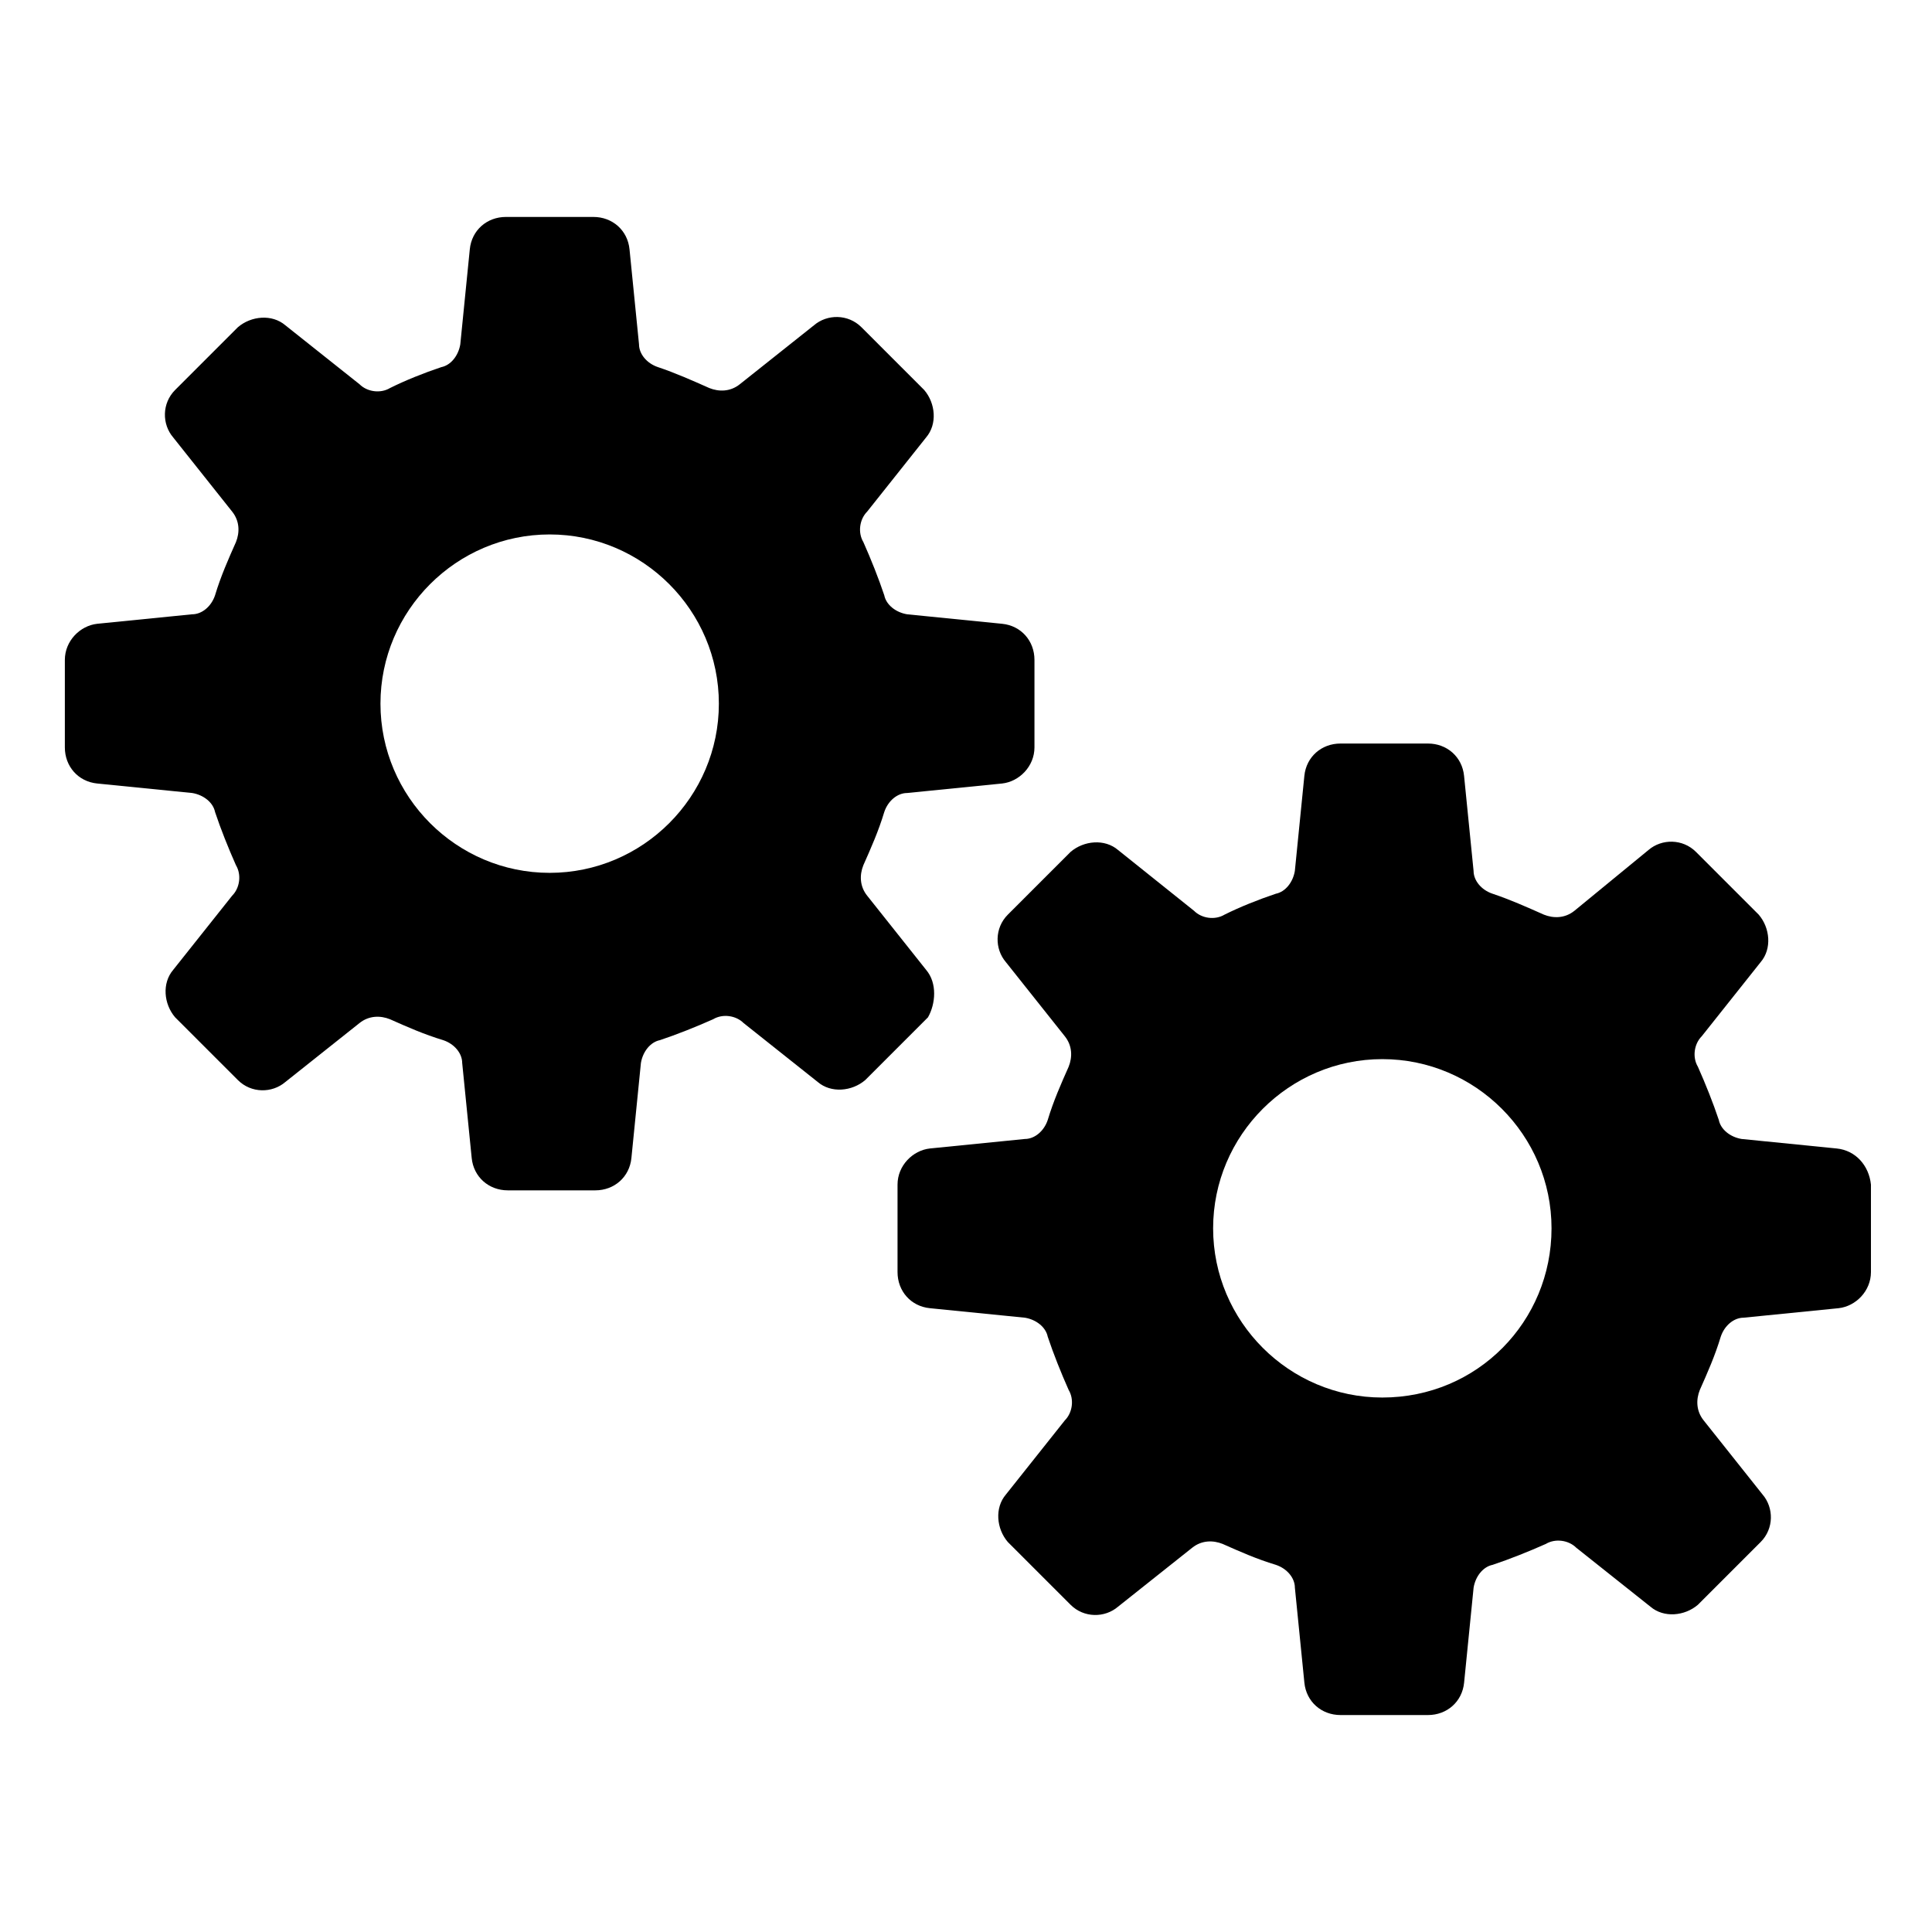
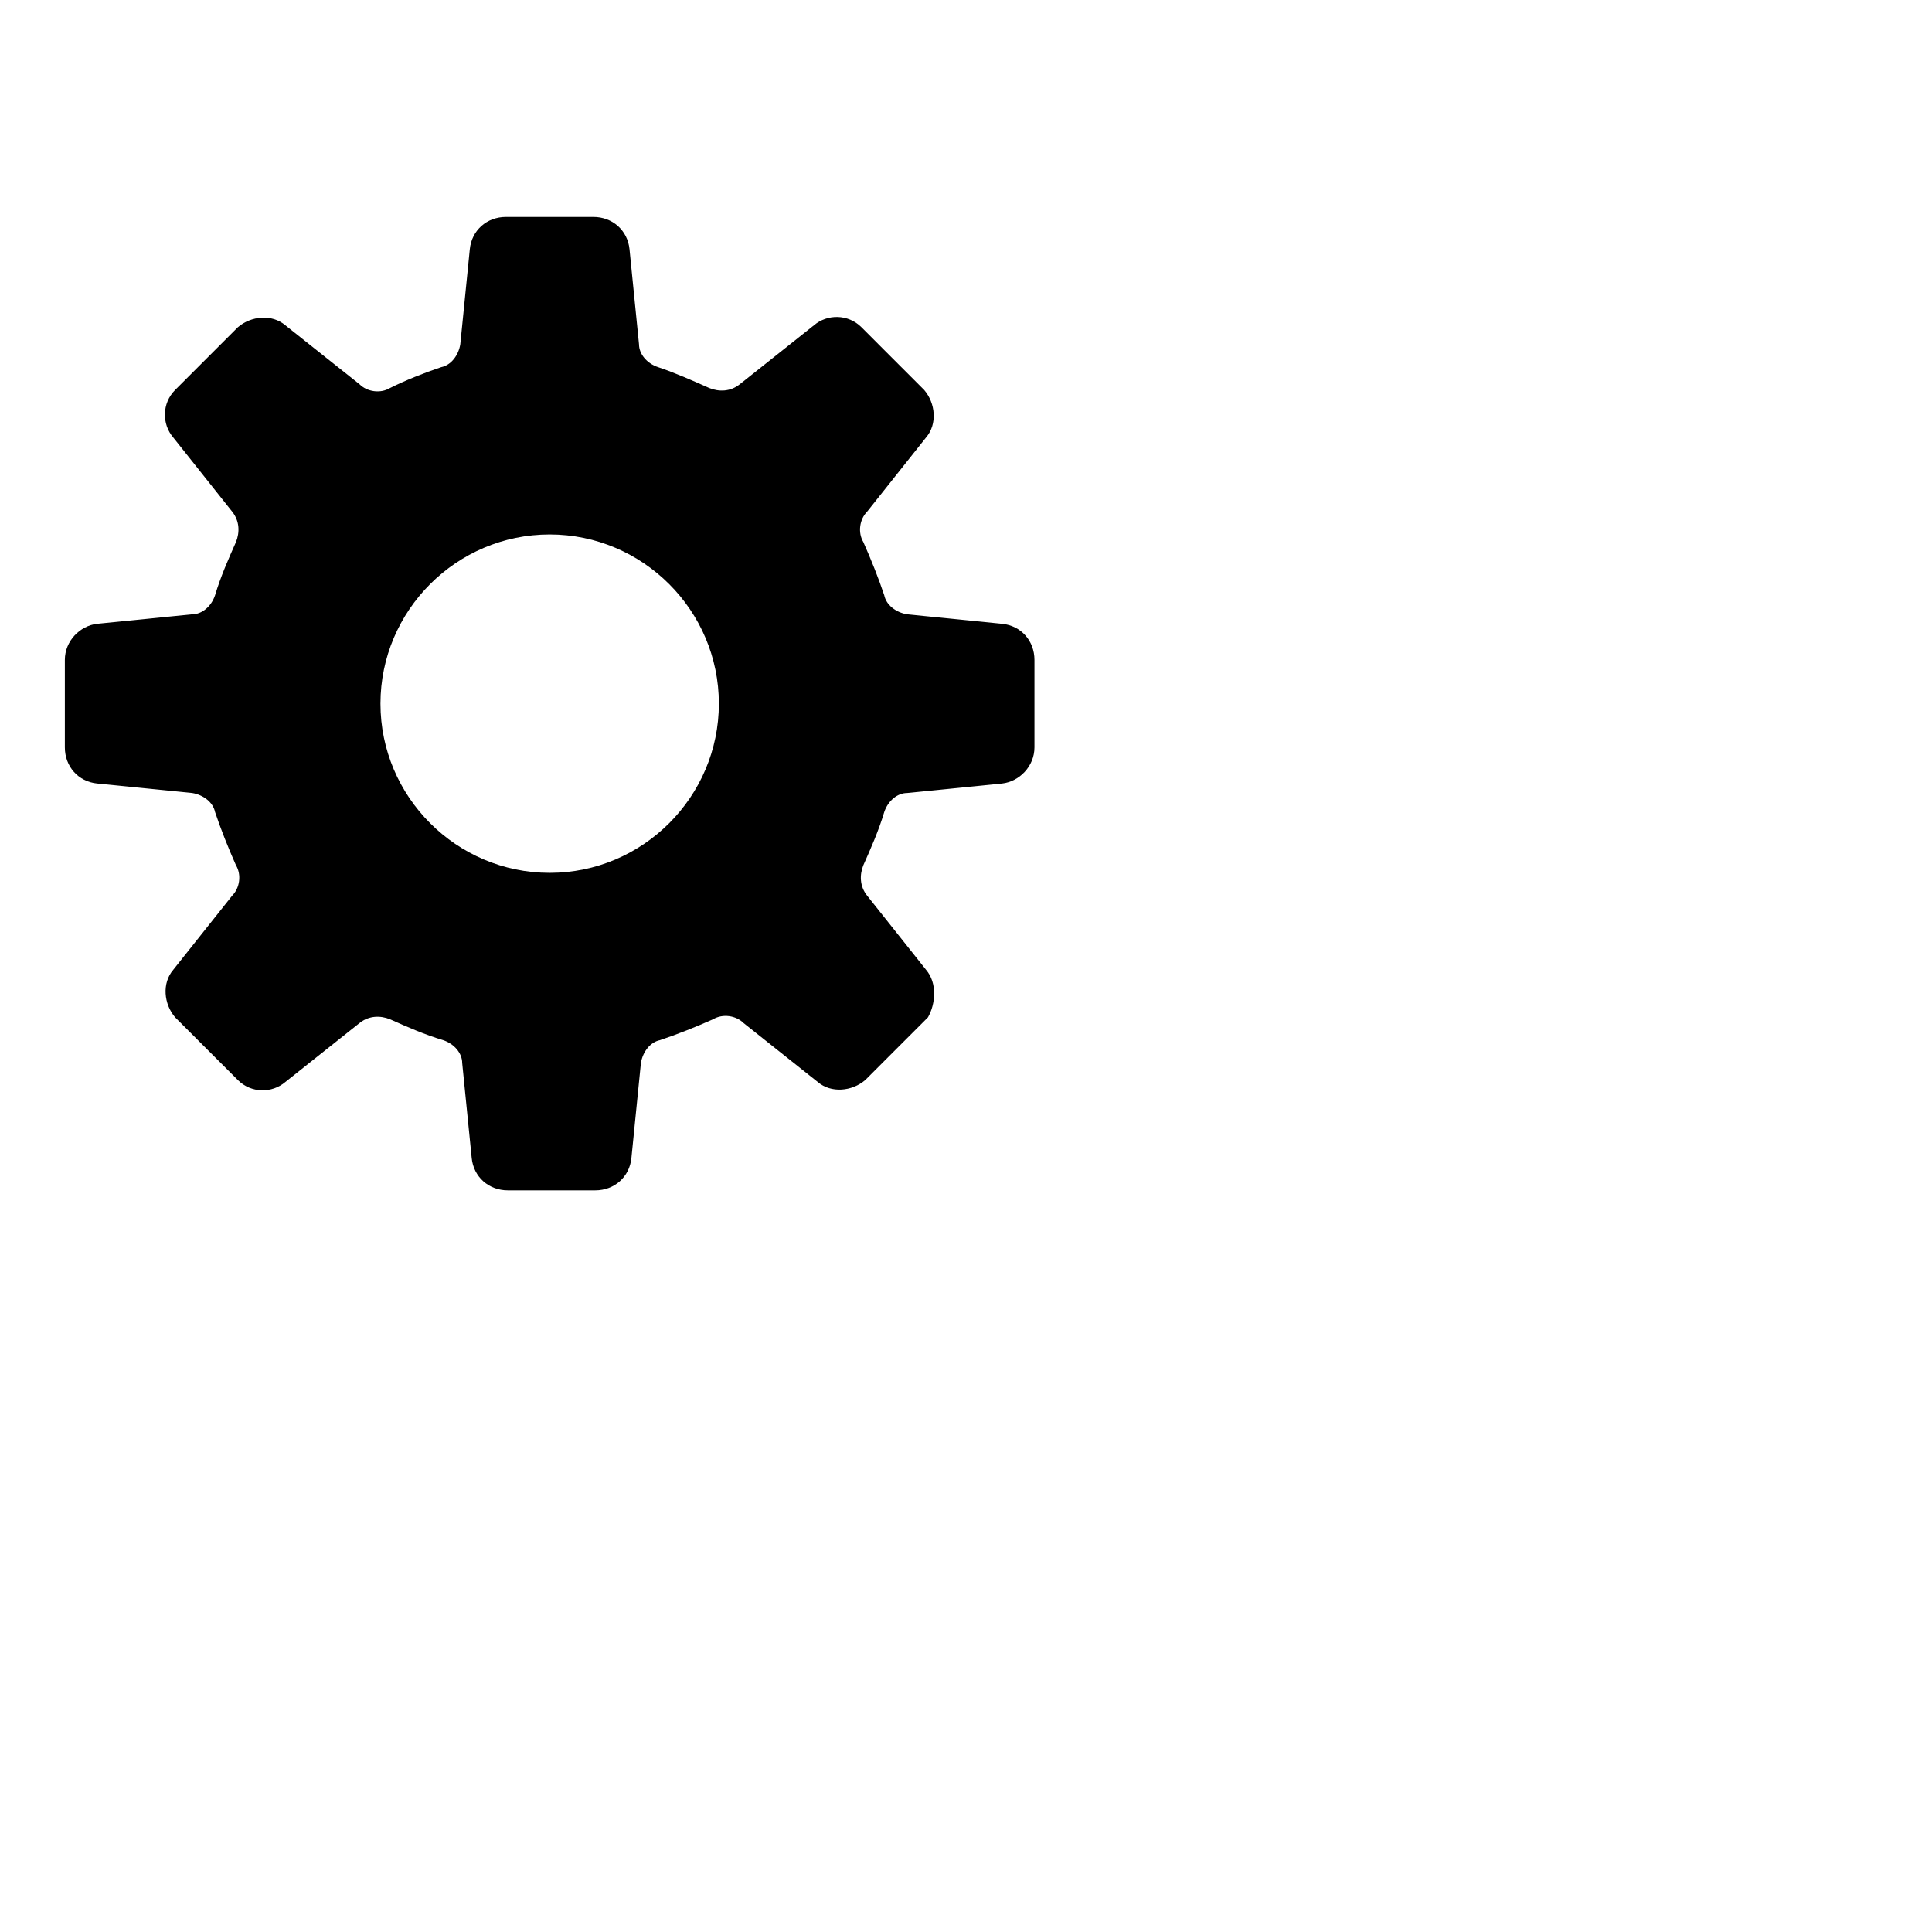
<svg xmlns="http://www.w3.org/2000/svg" fill="#000000" width="800px" height="800px" version="1.1" viewBox="144 144 512 512">
  <g>
    <path d="m389.42 401.01-15.617-19.648c-2.016-2.519-2.016-5.543-1.008-8.062 2.016-4.535 4.031-9.07 5.543-14.105 1.008-3.023 3.527-5.039 6.047-5.039l25.191-2.519c4.535-0.504 8.566-4.535 8.566-9.574v-23.176c0-5.039-3.527-9.07-8.566-9.574l-25.191-2.519c-3.023-0.504-5.543-2.519-6.047-5.039-1.512-4.535-3.527-9.574-5.543-14.105-1.512-2.519-1.008-6.047 1.008-8.062l15.617-19.648c3.023-3.527 2.519-9.07-0.504-12.594l-16.625-16.625c-3.527-3.527-9.07-3.527-12.594-0.504l-19.648 15.617c-2.519 2.016-5.543 2.016-8.062 1.008-4.535-2.016-9.07-4.031-13.602-5.543-3.023-1.008-5.039-3.527-5.039-6.047l-2.519-25.191c-0.504-5.039-4.535-8.566-9.574-8.566h-23.176c-5.039 0-9.07 3.527-9.574 8.566l-2.519 25.191c-0.504 3.023-2.519 5.543-5.039 6.047-4.535 1.512-9.574 3.527-13.602 5.543-2.519 1.512-6.047 1.008-8.062-1.008l-19.648-15.617c-3.527-3.023-9.07-2.519-12.594 0.504l-16.625 16.625c-3.527 3.527-3.527 9.07-0.504 12.594l15.617 19.648c2.016 2.519 2.016 5.543 1.008 8.062-2.016 4.535-4.031 9.07-5.543 14.105-1.008 3.023-3.527 5.039-6.047 5.039l-25.191 2.519c-4.535 0.504-8.566 4.535-8.566 9.574v23.176c0 5.039 3.527 9.07 8.566 9.574l25.191 2.519c3.023 0.504 5.543 2.519 6.047 5.039 1.512 4.535 3.527 9.574 5.543 14.105 1.512 2.519 1.008 6.047-1.008 8.062l-15.617 19.648c-3.023 3.527-2.519 9.07 0.504 12.594l16.625 16.625c3.527 3.527 9.07 3.527 12.594 0.504l19.648-15.617c2.519-2.016 5.543-2.016 8.062-1.008 4.535 2.016 9.07 4.031 14.105 5.543 3.023 1.008 5.039 3.527 5.039 6.047l2.519 25.191c0.504 5.039 4.535 8.566 9.574 8.566h23.176c5.039 0 9.07-3.527 9.574-8.566l2.519-25.191c0.504-3.023 2.519-5.543 5.039-6.047 4.535-1.512 9.574-3.527 14.105-5.543 2.519-1.512 6.047-1.008 8.062 1.008l19.648 15.617c3.527 3.023 9.07 2.519 12.594-0.504l16.625-16.625c2.016-3.527 2.519-9.07-0.504-12.594zm-99.754-25.695c-24.688 0-44.84-20.152-44.84-44.84s20.152-44.84 44.84-44.84 44.84 20.152 44.84 44.84-20.152 44.84-44.84 44.84z" />
-     <path d="m630.74 448.36-25.191-2.519c-3.023-0.504-5.543-2.519-6.047-5.039-1.512-4.535-3.527-9.574-5.543-14.105-1.512-2.519-1.008-6.047 1.008-8.062l15.617-19.648c3.023-3.527 2.519-9.07-0.504-12.594l-16.625-16.625c-3.527-3.527-9.07-3.527-12.594-0.504l-19.645 16.121c-2.519 2.016-5.543 2.016-8.062 1.008-4.535-2.016-9.07-4.031-13.602-5.543-3.023-1.008-5.039-3.527-5.039-6.047l-2.519-25.191c-0.504-5.039-4.535-8.566-9.574-8.566h-23.176c-5.039 0-9.07 3.527-9.574 8.566l-2.519 25.191c-0.504 3.023-2.519 5.543-5.039 6.047-4.535 1.512-9.574 3.527-13.602 5.543-2.519 1.512-6.047 1.008-8.062-1.008l-20.145-16.121c-3.527-3.023-9.07-2.519-12.594 0.504l-16.625 16.625c-3.527 3.527-3.527 9.07-0.504 12.594l15.617 19.648c2.016 2.519 2.016 5.543 1.008 8.062-2.016 4.535-4.031 9.07-5.543 14.105-1.008 3.023-3.527 5.039-6.047 5.039l-25.191 2.519c-4.535 0.504-8.566 4.535-8.566 9.574v23.176c0 5.039 3.527 9.07 8.566 9.574l25.191 2.519c3.023 0.504 5.543 2.519 6.047 5.039 1.512 4.535 3.527 9.574 5.543 14.105 1.512 2.519 1.008 6.047-1.008 8.062l-15.617 19.648c-3.023 3.527-2.519 9.07 0.504 12.594l16.625 16.625c3.527 3.527 9.07 3.527 12.594 0.504l19.648-15.617c2.519-2.016 5.543-2.016 8.062-1.008 4.535 2.016 9.07 4.031 14.105 5.543 3.023 1.008 5.039 3.527 5.039 6.047l2.519 25.191c0.504 5.039 4.535 8.566 9.574 8.566h23.176c5.039 0 9.07-3.527 9.574-8.566l2.519-25.191c0.504-3.023 2.519-5.543 5.039-6.047 4.535-1.512 9.574-3.527 14.105-5.543 2.519-1.512 6.047-1.008 8.062 1.008l19.648 15.617c3.527 3.023 9.07 2.519 12.594-0.504l16.625-16.625c3.527-3.527 3.527-9.07 0.504-12.594l-15.617-19.648c-2.016-2.519-2.016-5.543-1.008-8.062 2.016-4.535 4.031-9.07 5.543-14.105 1.008-3.023 3.527-5.039 6.047-5.039l25.191-2.519c4.535-0.504 8.566-4.535 8.566-9.574v-23.176c-0.516-5.039-4.043-9.07-9.082-9.574zm-120.41 66c-24.688 0-44.84-20.152-44.84-44.84s20.152-44.84 44.84-44.84 44.84 20.152 44.84 44.84-19.648 44.84-44.84 44.84z" />
  </g>
</svg>